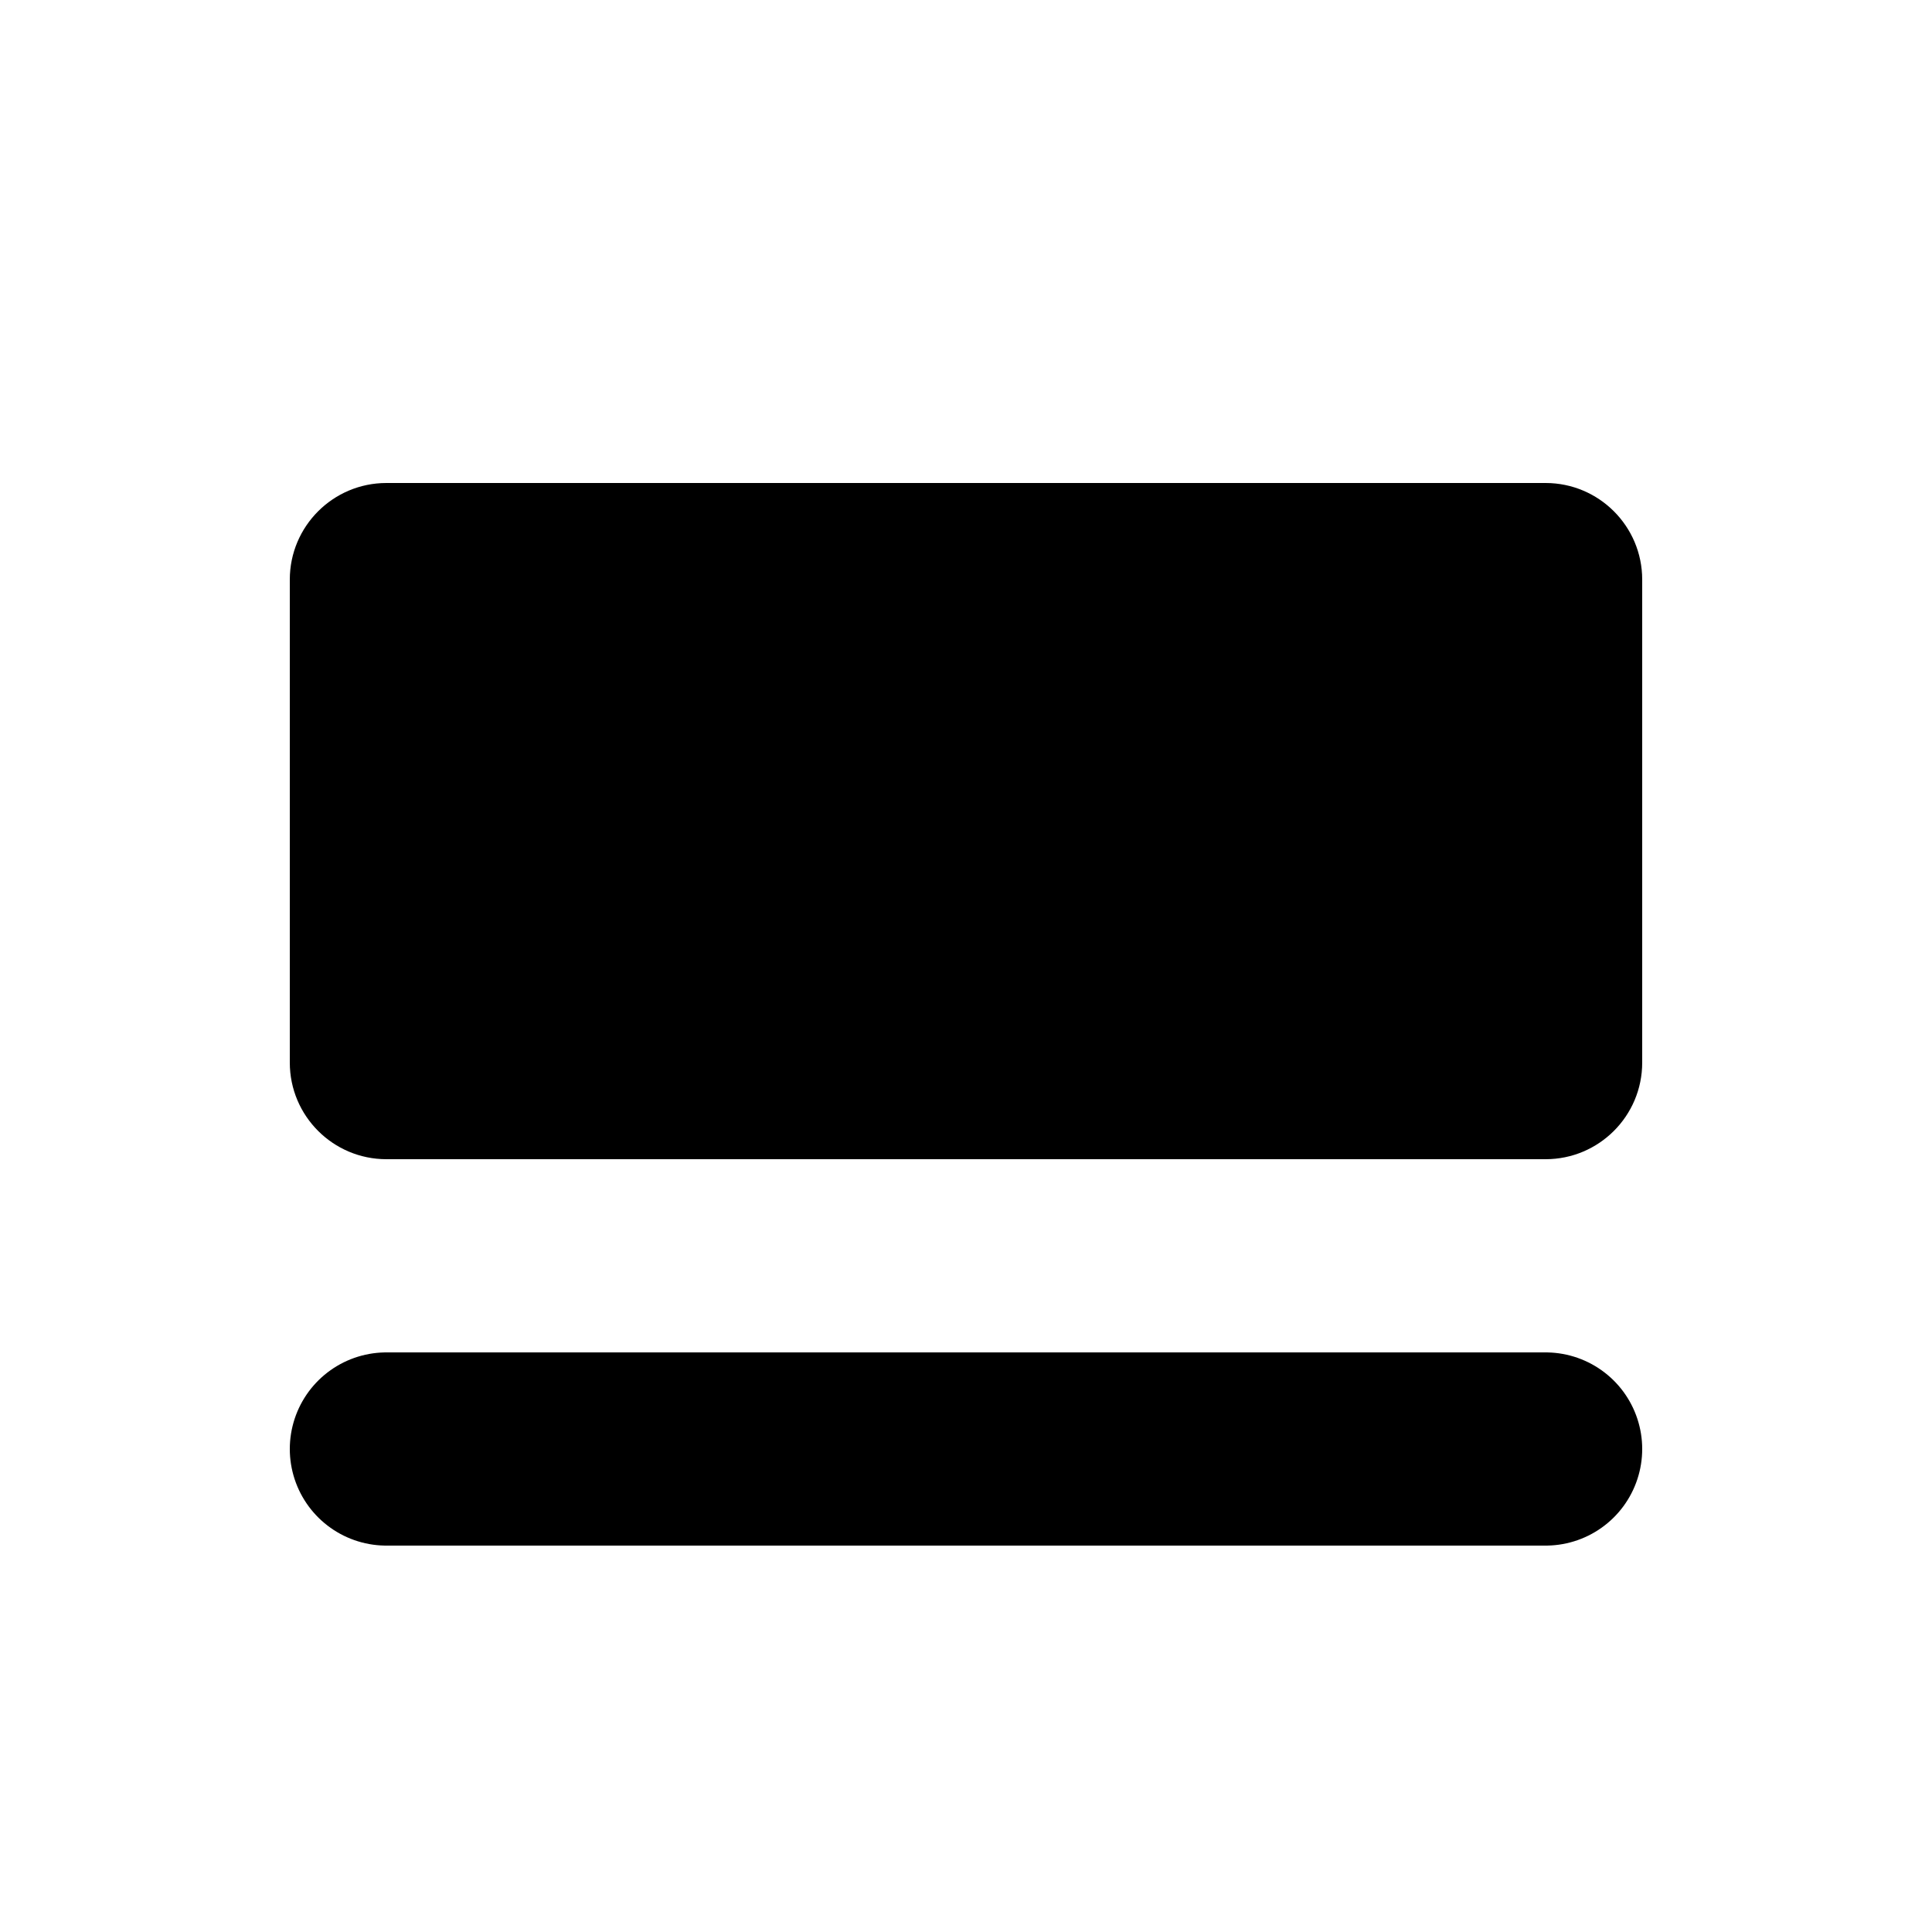
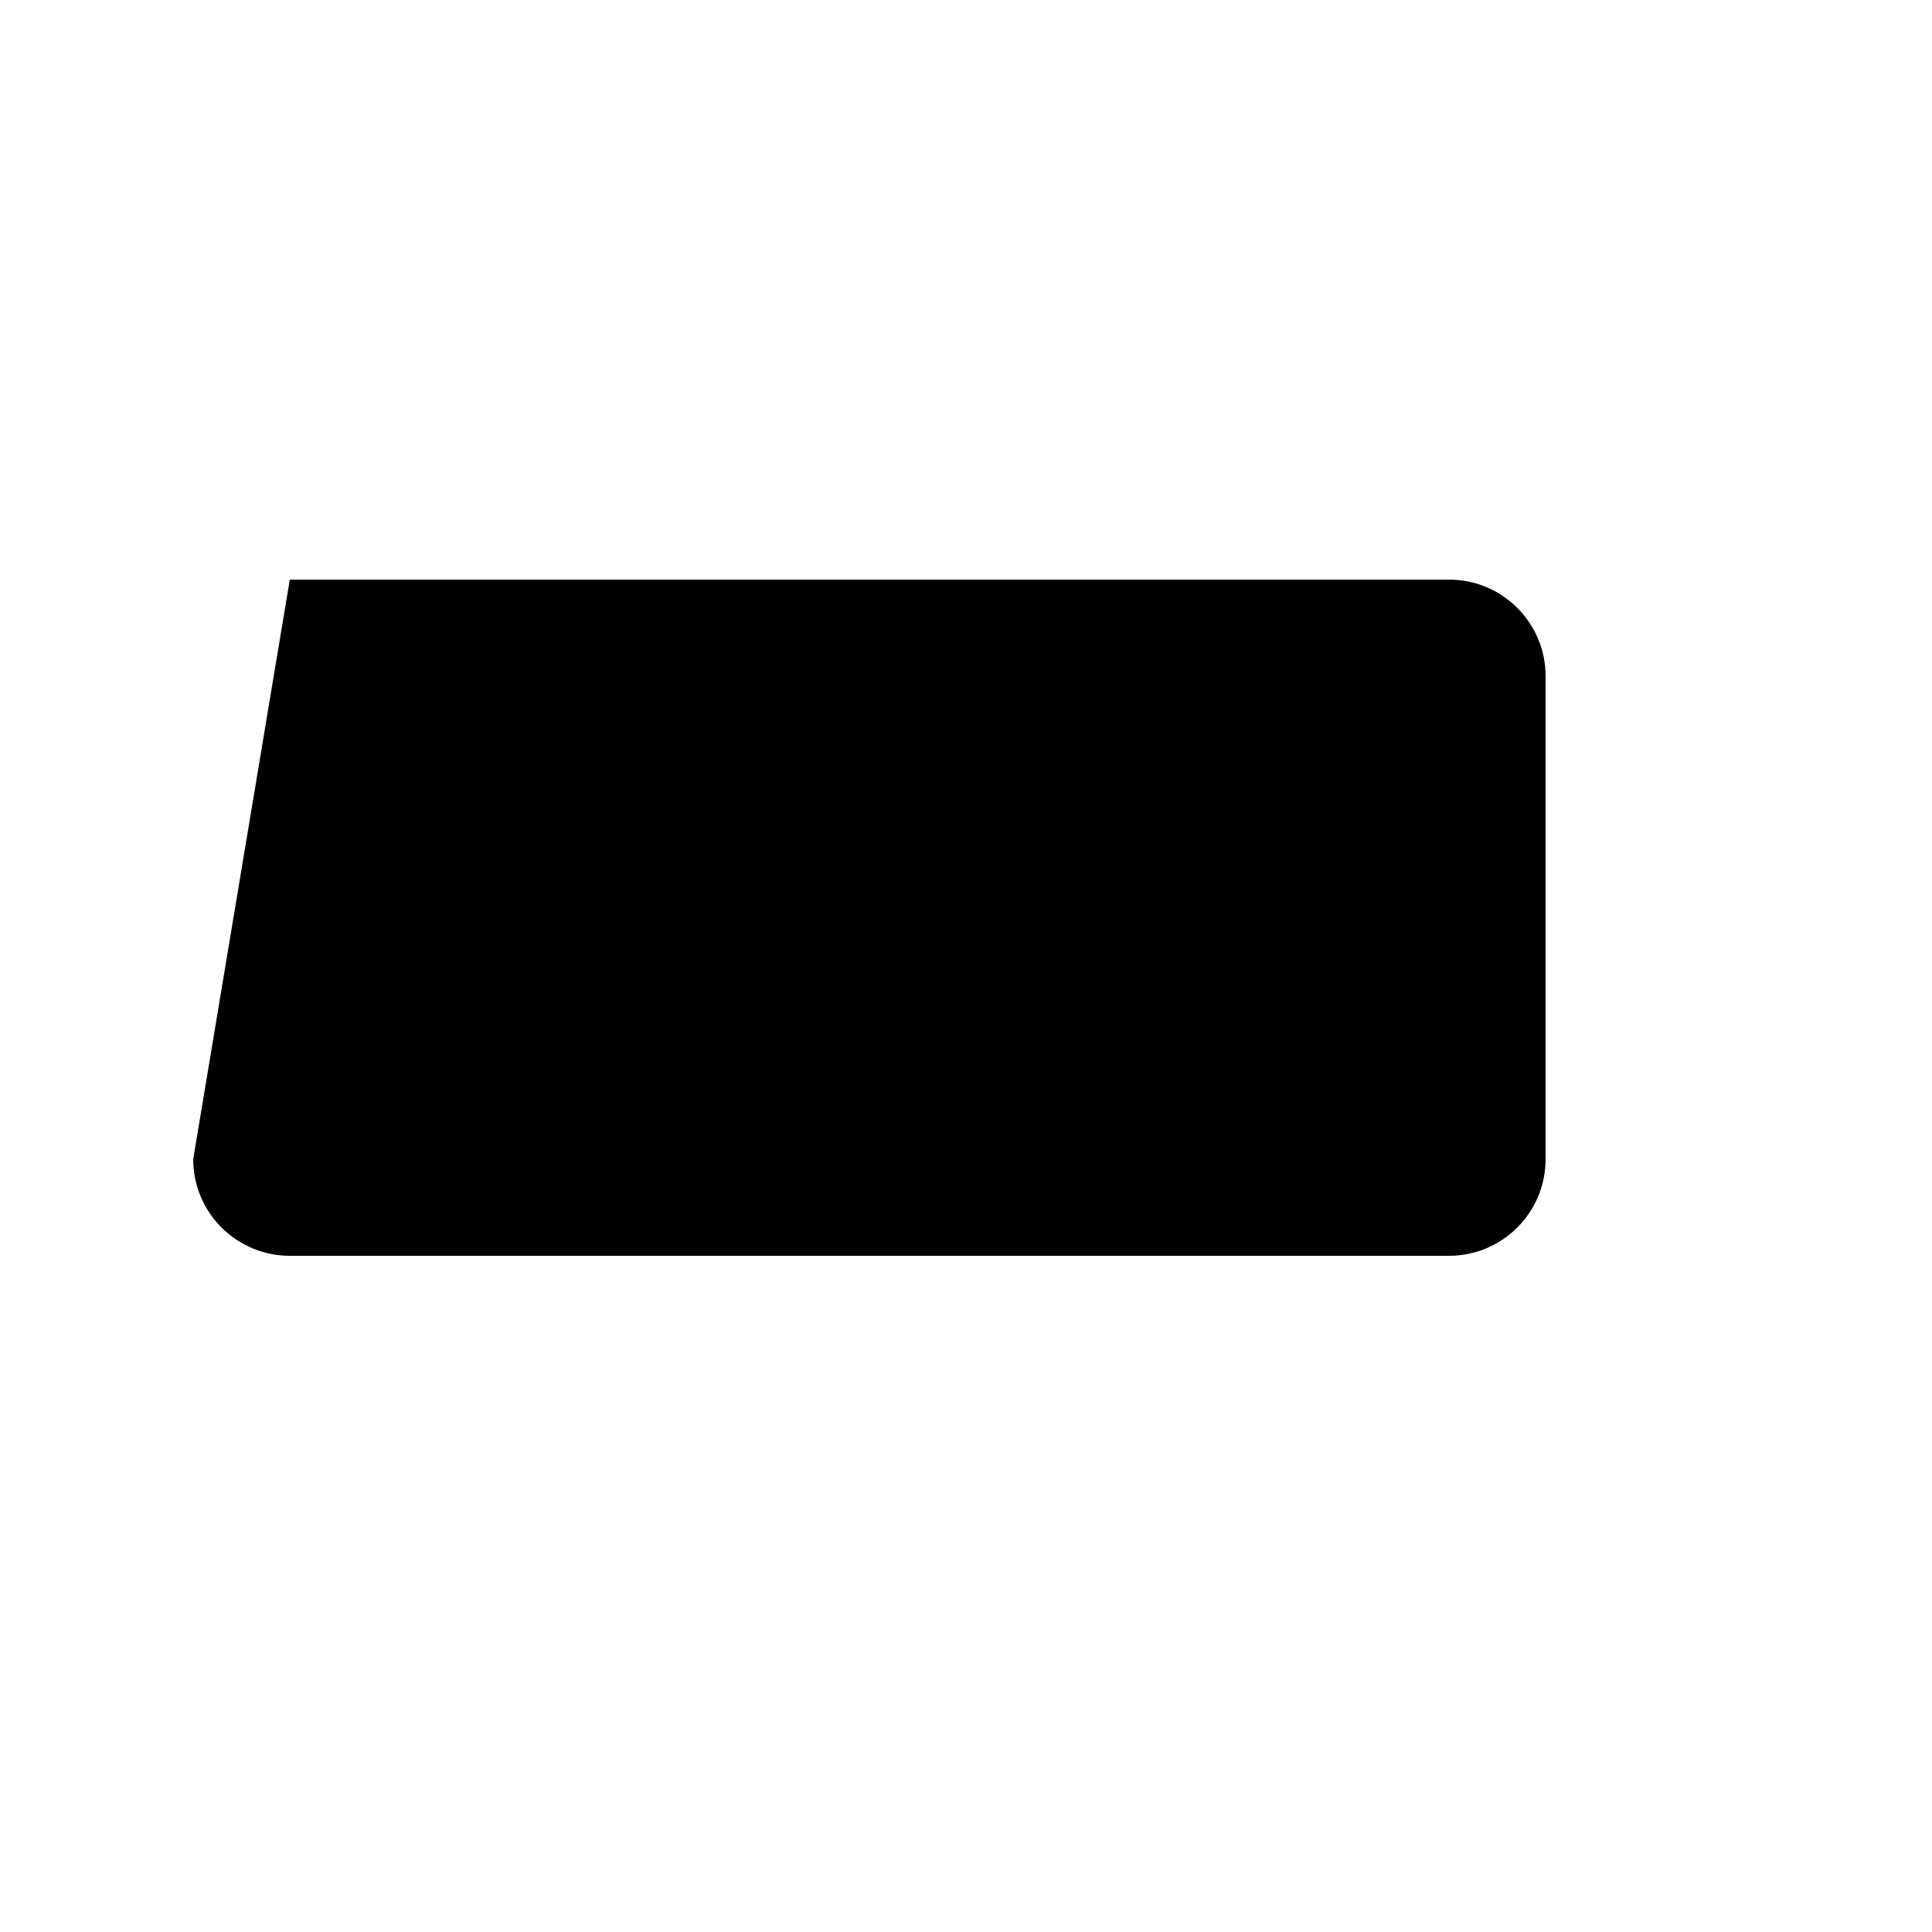
<svg xmlns="http://www.w3.org/2000/svg" fill="none" height="20" viewBox="0 0 20 20" width="20">
-   <path d="m4 15h12" stroke="#000" stroke-linecap="round" stroke-linejoin="round" stroke-width="2" />
-   <path d="m3 6c0-.552.448-1 1-1h12c.552 0 1 .448 1 1v5c0 .552-.448 1-1 1h-12c-.552 0-1-.448-1-1z" fill="#000" />
+   <path d="m3 6h12c.552 0 1 .448 1 1v5c0 .552-.448 1-1 1h-12c-.552 0-1-.448-1-1z" fill="#000" />
</svg>